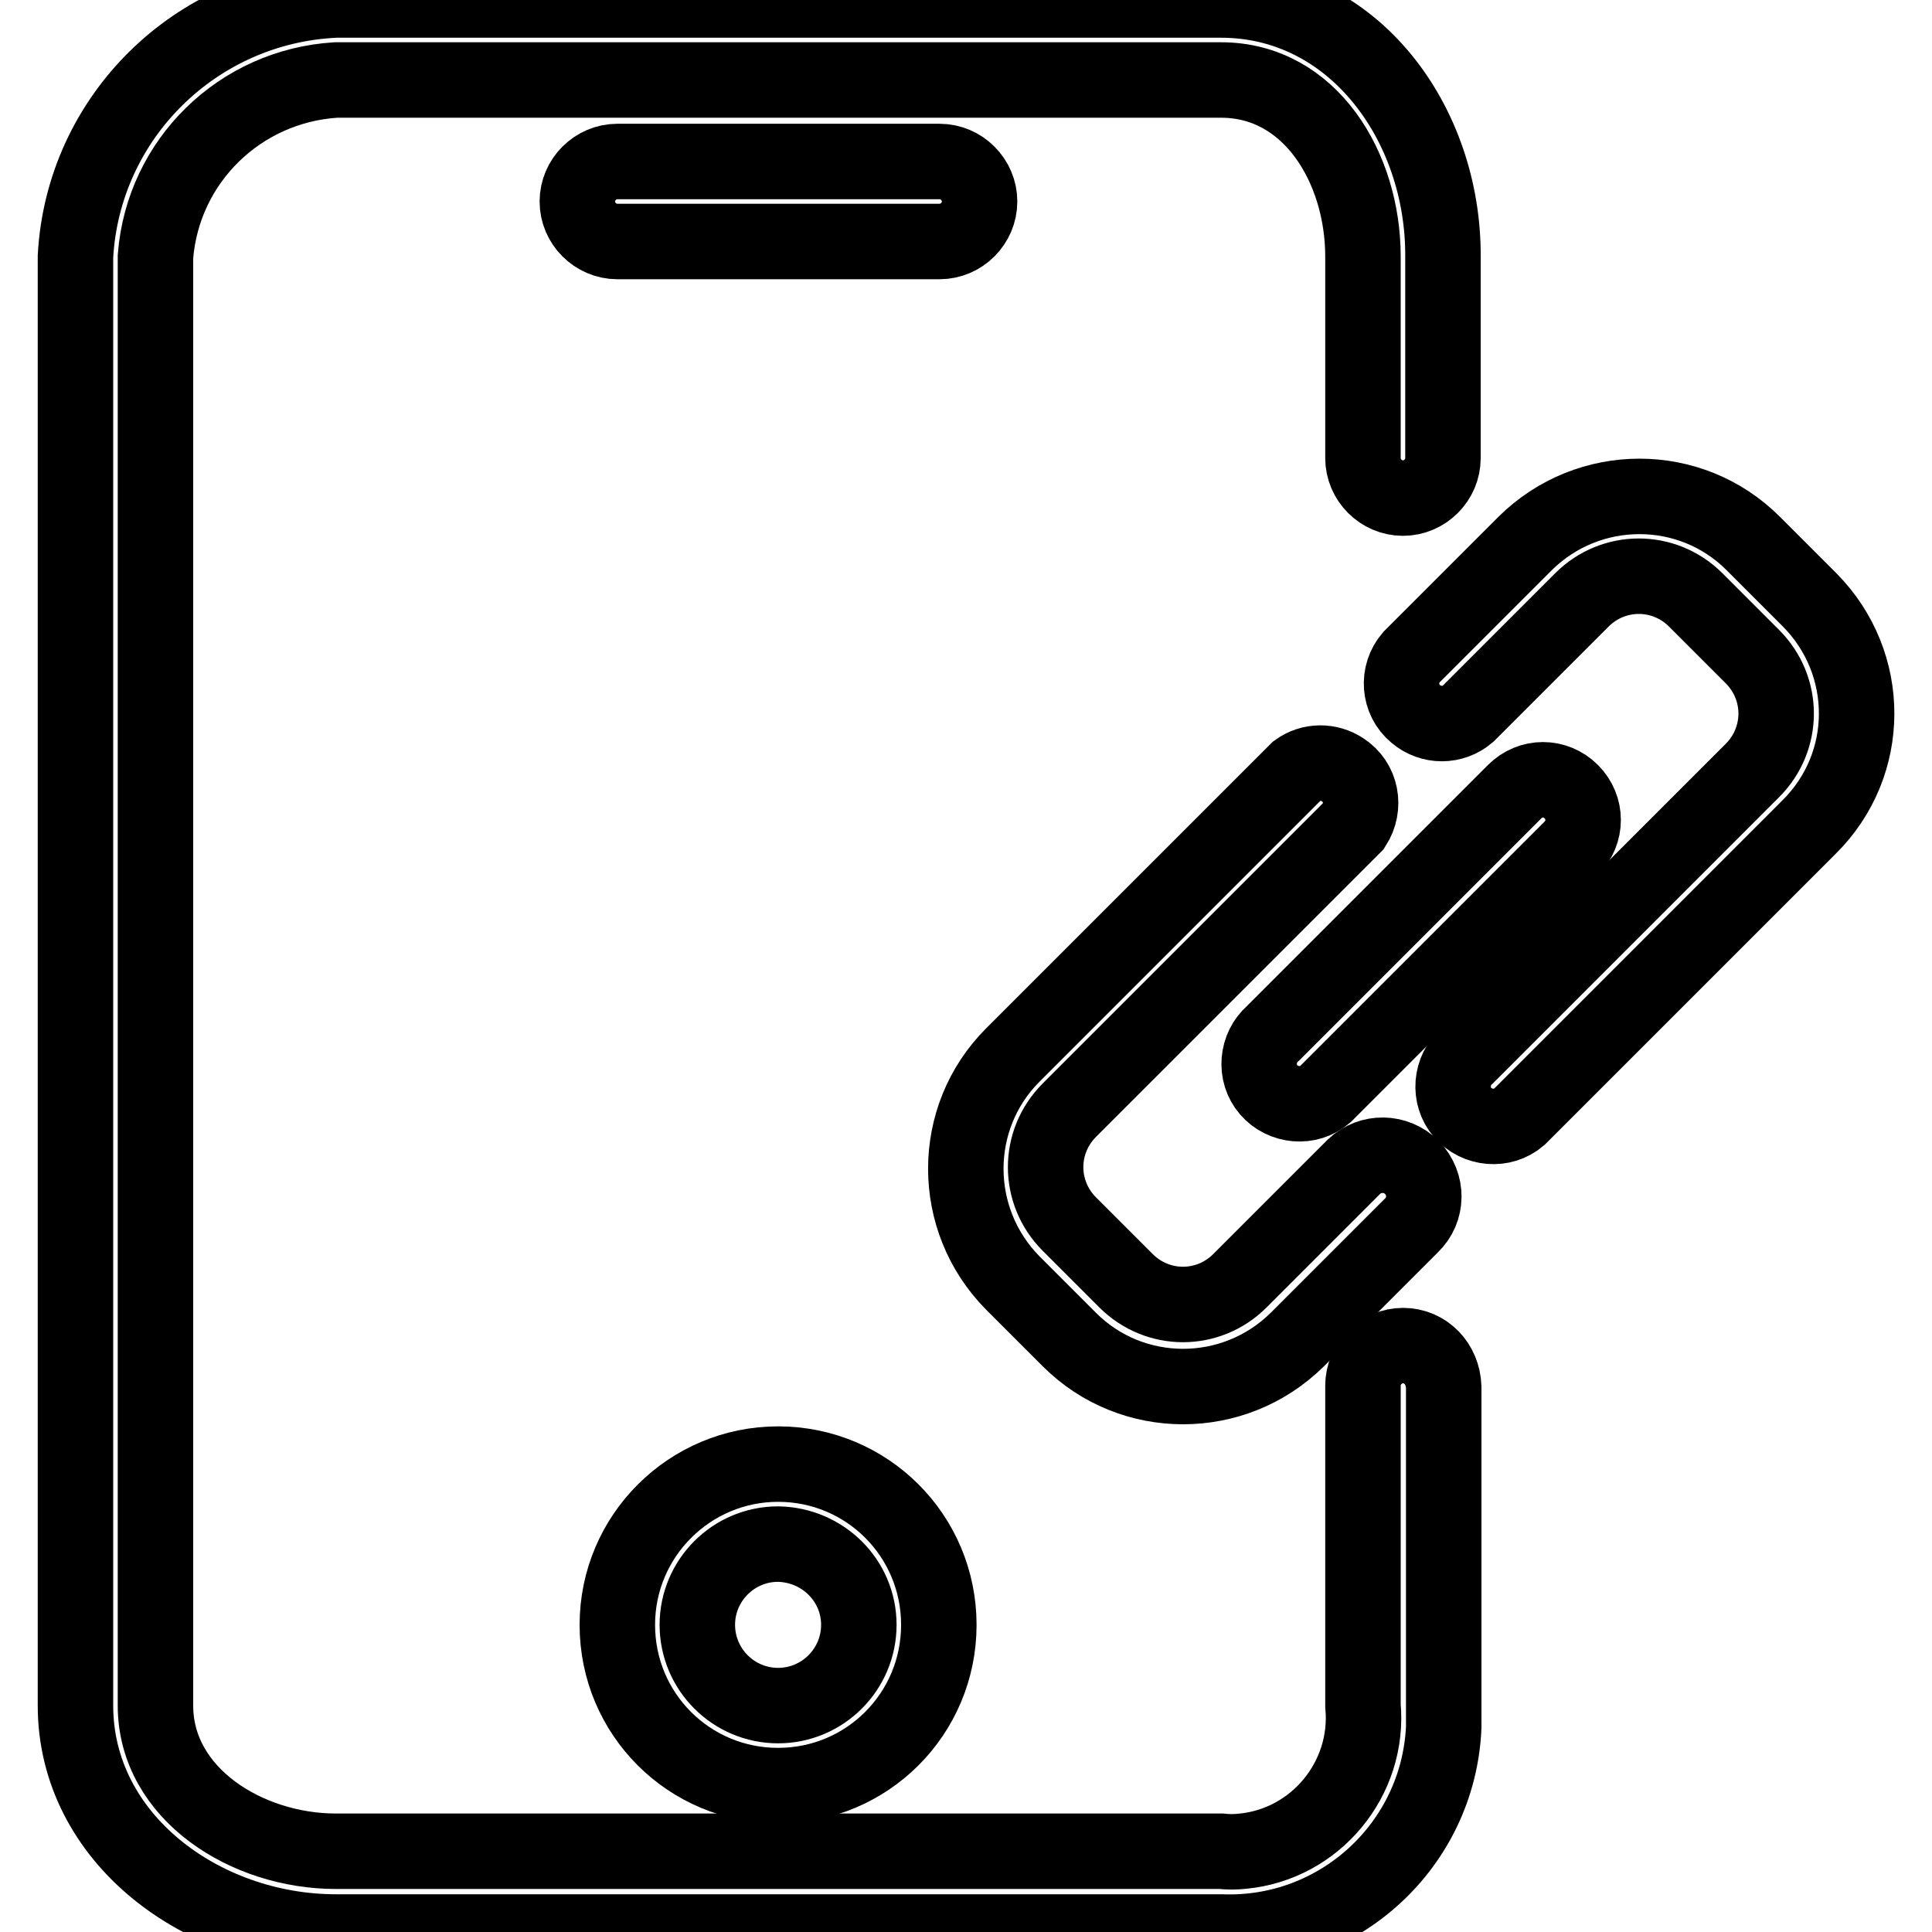
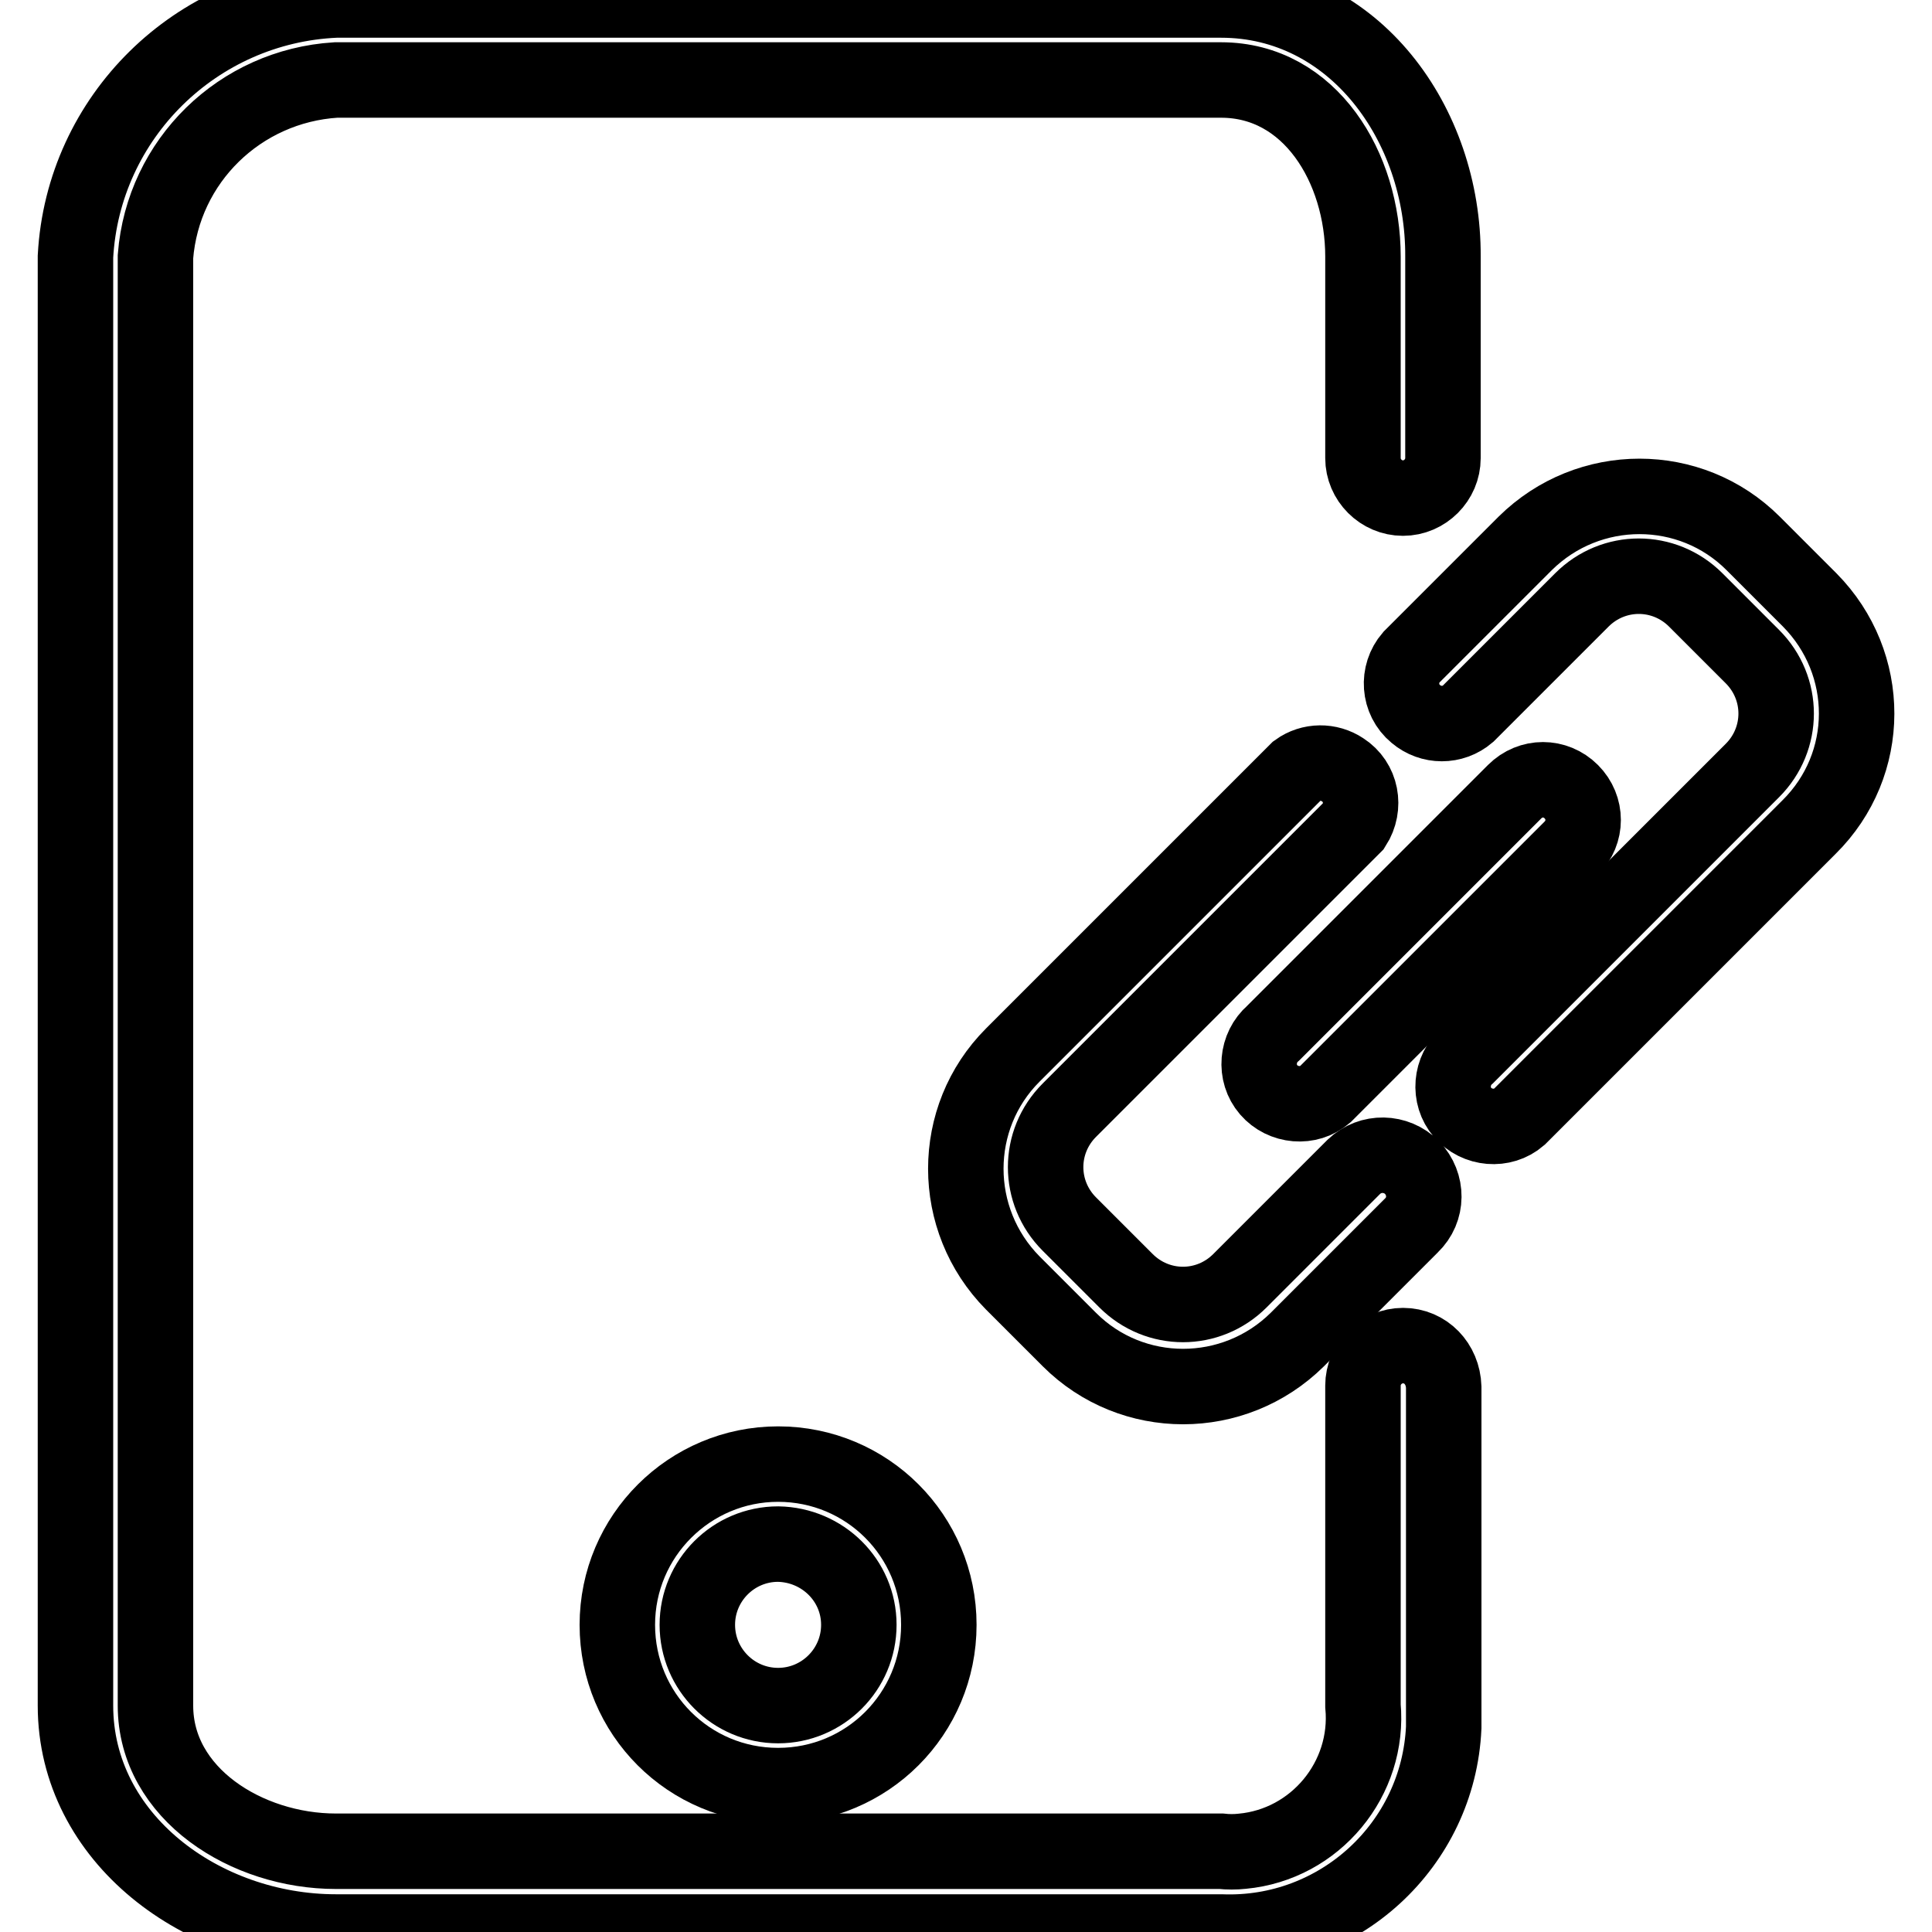
<svg xmlns="http://www.w3.org/2000/svg" version="1.1" x="0px" y="0px" viewBox="0 0 256 256" enable-background="new 0 0 256 256" xml:space="preserve">
  <g>
    <path stroke-width="10" fill-opacity="0" stroke="#000000" d="M141.7,177.5c8.3,8.3,21.8,8.3,30.2,0c0,0,0,0,0,0l15.1-15.1c2.2-2.1,2.2-5.5,0.1-7.7 c-2.1-2.1-5.5-2.2-7.7-0.1l-15.1,15.1c-4.2,4.2-10.9,4.2-15.1,0c0,0,0,0,0,0l-7.5-7.5c-4.2-4.2-4.2-10.9,0-15.1c0,0,0,0,0,0 l37.7-37.7c1.6-2.5,1-5.8-1.5-7.4c-1.8-1.2-4.2-1.2-6,0.1l-37.7,37.7c-8.3,8.3-8.3,21.8,0,30.2c0,0,0,0,0,0L141.7,177.5z  M239.8,79.5l-7.5-7.5c-8.3-8.3-21.8-8.3-30.2,0c0,0,0,0,0,0L187,87.1c-1.9,2.2-1.7,5.6,0.6,7.5c2,1.7,4.9,1.7,6.9,0l15.1-15.1 c4.2-4.2,10.9-4.2,15.1,0c0,0,0,0,0,0l7.5,7.5c4.2,4.2,4.2,10.9,0,15.1c0,0,0,0,0,0l-37.8,37.8c-2.2,1.9-2.5,5.3-0.6,7.5 c1.9,2.2,5.3,2.5,7.5,0.6c0.2-0.2,0.4-0.4,0.6-0.6l37.8-37.8C248.1,101.3,248.1,87.9,239.8,79.5z" />
    <path stroke-width="10" fill-opacity="0" stroke="#000000" d="M208.2,104.9c-2.1-2.1-5.4-2.1-7.5,0l-32,32c-2.2,1.9-2.5,5.3-0.6,7.5c1.9,2.2,5.3,2.5,7.5,0.6 c0.2-0.2,0.4-0.4,0.6-0.6l32-32C210.3,110.3,210.3,107,208.2,104.9L208.2,104.9z" />
    <path stroke-width="10" fill-opacity="0" stroke="#000000" d="M81.8,215.3c0,11.8,9.5,21.3,21.3,21.3s21.3-9.5,21.3-21.3c0-11.8-9.5-21.3-21.3-21.3l0,0 C91.4,194,81.8,203.5,81.8,215.3z M113.8,215.3c0,5.9-4.8,10.7-10.7,10.7c-5.9,0-10.7-4.8-10.7-10.7c0-5.9,4.8-10.7,10.7-10.7 C109,204.7,113.8,209.4,113.8,215.3L113.8,215.3z" />
-     <path stroke-width="10" fill-opacity="0" stroke="#000000" d="M129.8,26.7c0-2.9-2.4-5.3-5.3-5.3l0,0H81.8c-2.9,0-5.3,2.4-5.3,5.3s2.4,5.3,5.3,5.3h42.7 C127.4,32,129.8,29.6,129.8,26.7L129.8,26.7z" />
    <path stroke-width="10" fill-opacity="0" stroke="#000000" d="M185.9,178.3c-2.9,0-5.3,2.4-5.3,5.3V226c0.9,9.7-6.3,18.4-16,19.3c-0.9,0.1-1.9,0.1-2.8,0H44.5 c-11.8,0-23.9-7.6-23.9-19.3V34c1-12.7,11.2-22.6,23.9-23.4h117.3c11.8,0,18.8,11.6,18.8,23.4v26.7c0,2.9,2.4,5.3,5.3,5.3 c2.9,0,5.3-2.4,5.3-5.3V34c0.1-17.6-11.8-34-29.4-34H44.5C26,0.8,11,15.5,10,34V226c0,17.6,16.8,30,34.5,30h117.3 c15.6,0.6,28.8-11.5,29.5-27.1c0-0.9,0-1.9,0-2.8v-42.3C191.2,180.7,188.9,178.3,185.9,178.3z" />
  </g>
</svg>